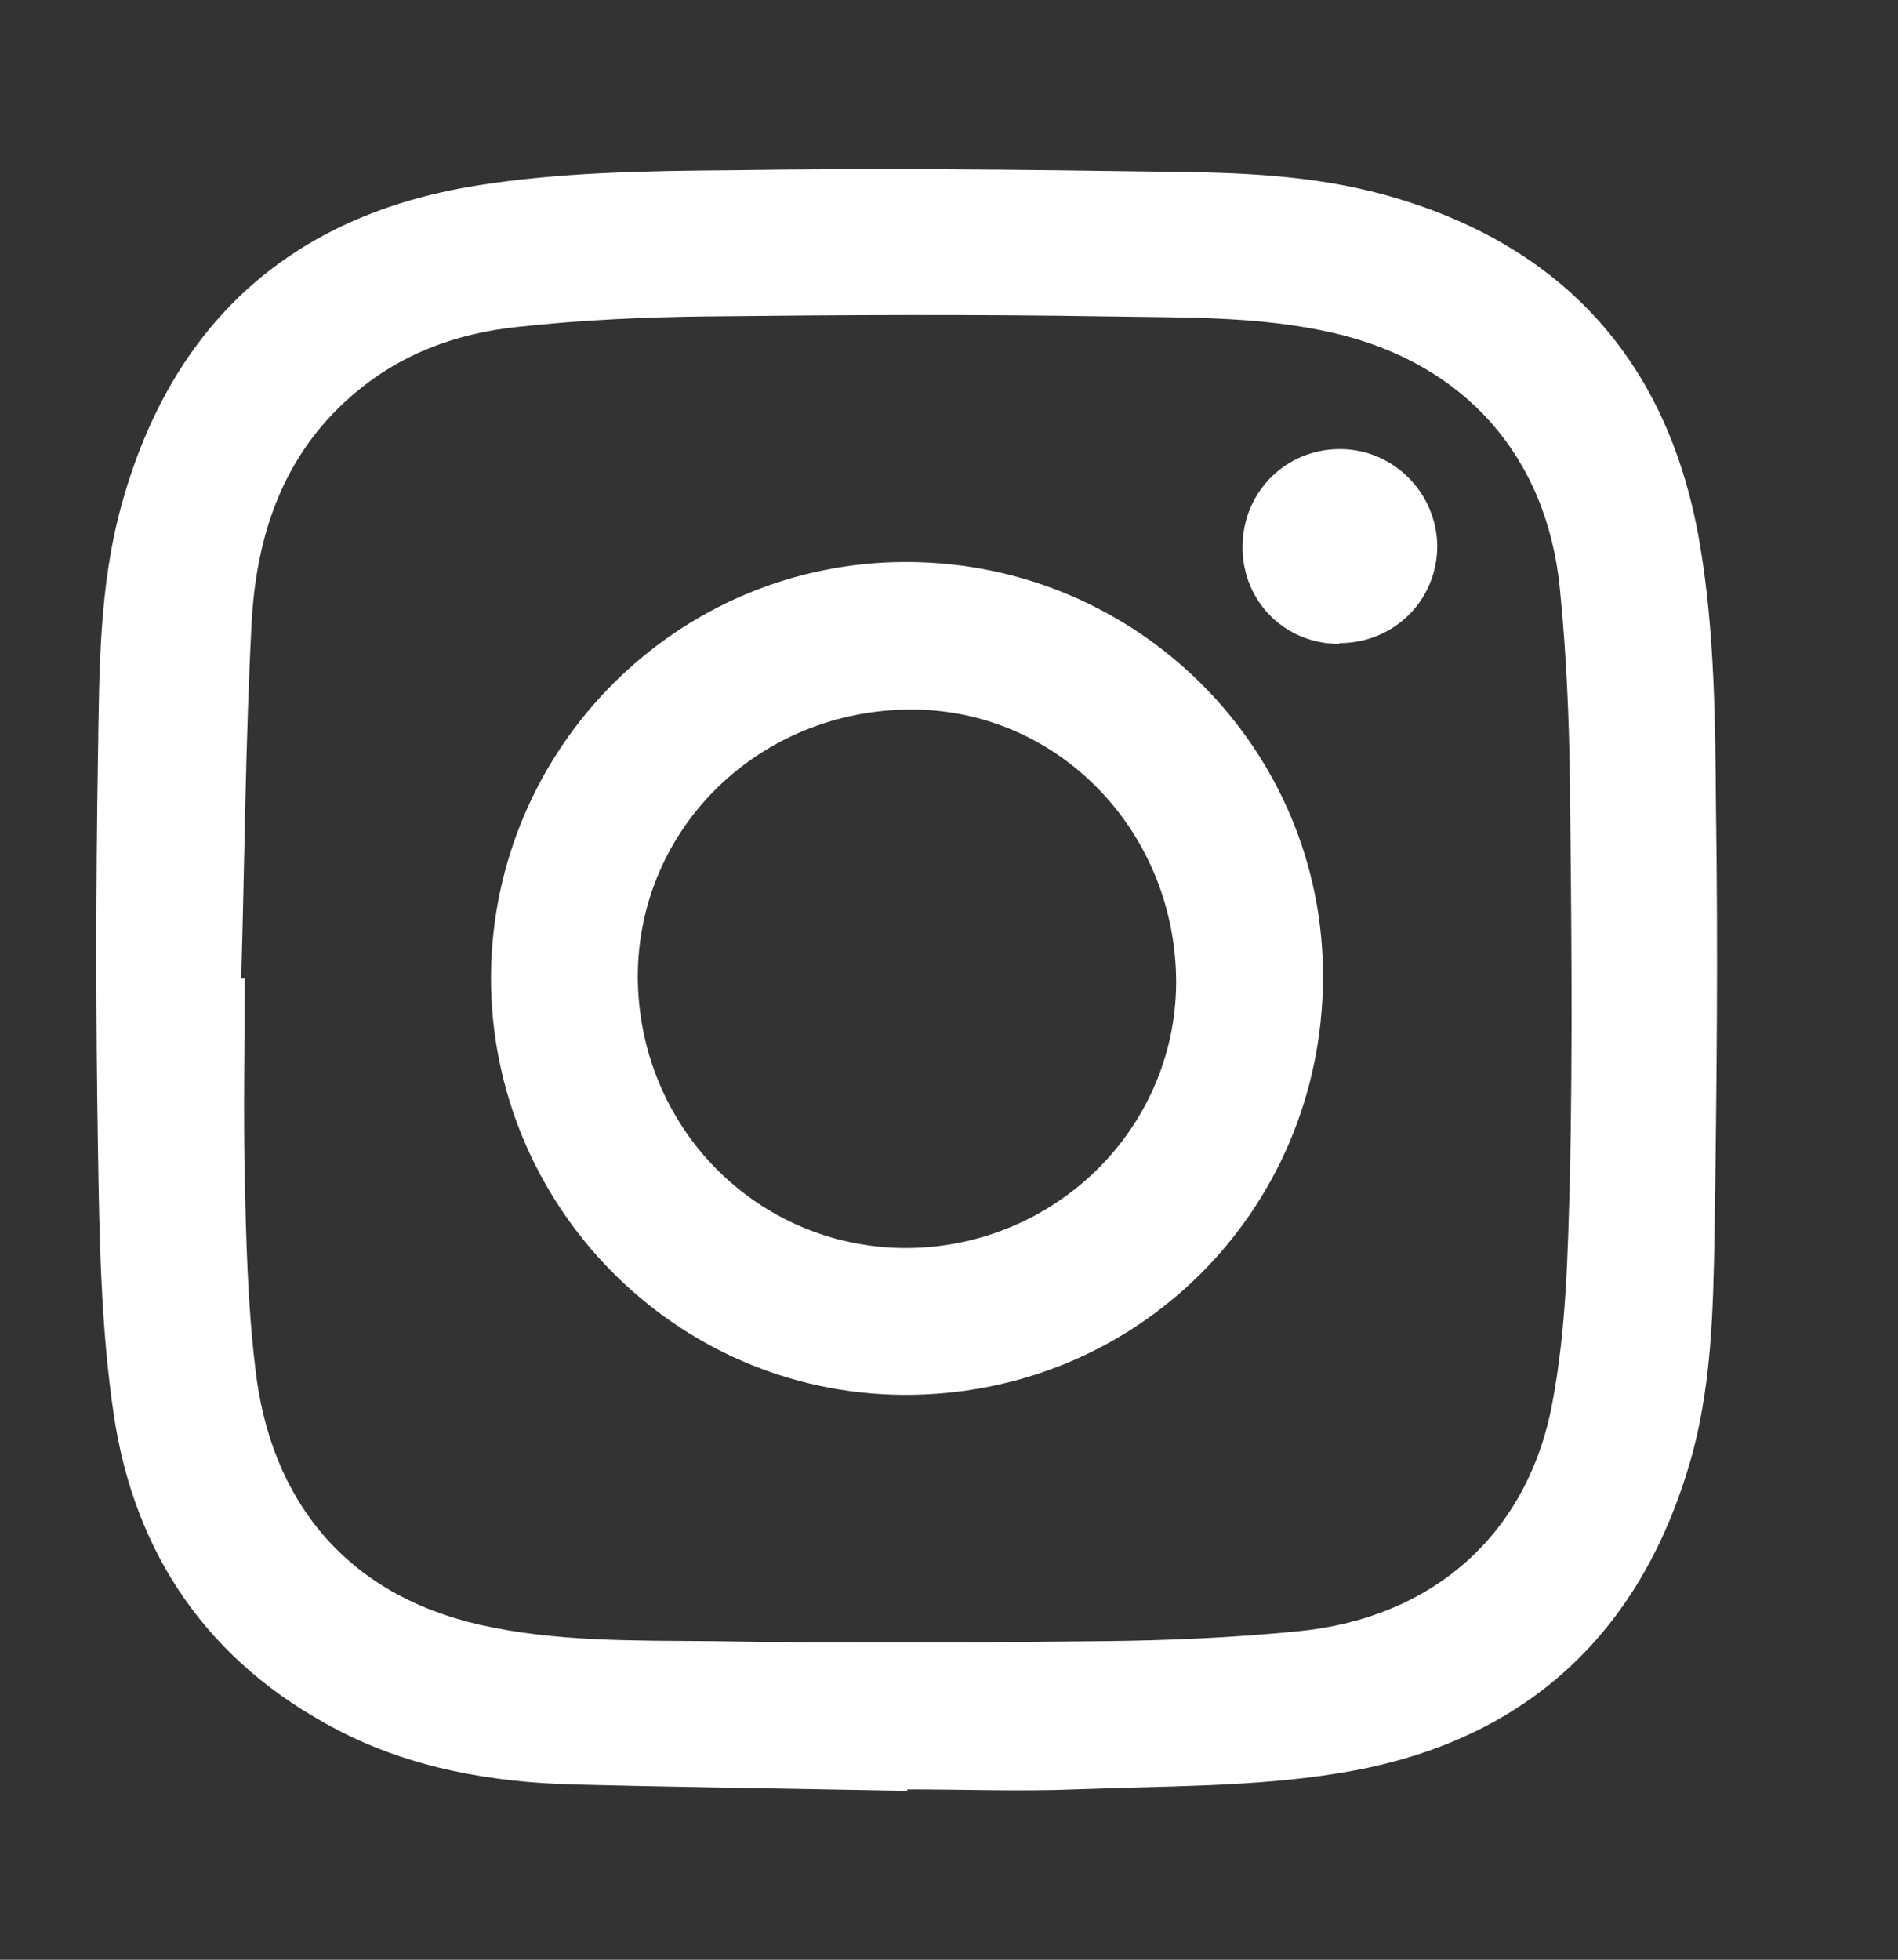
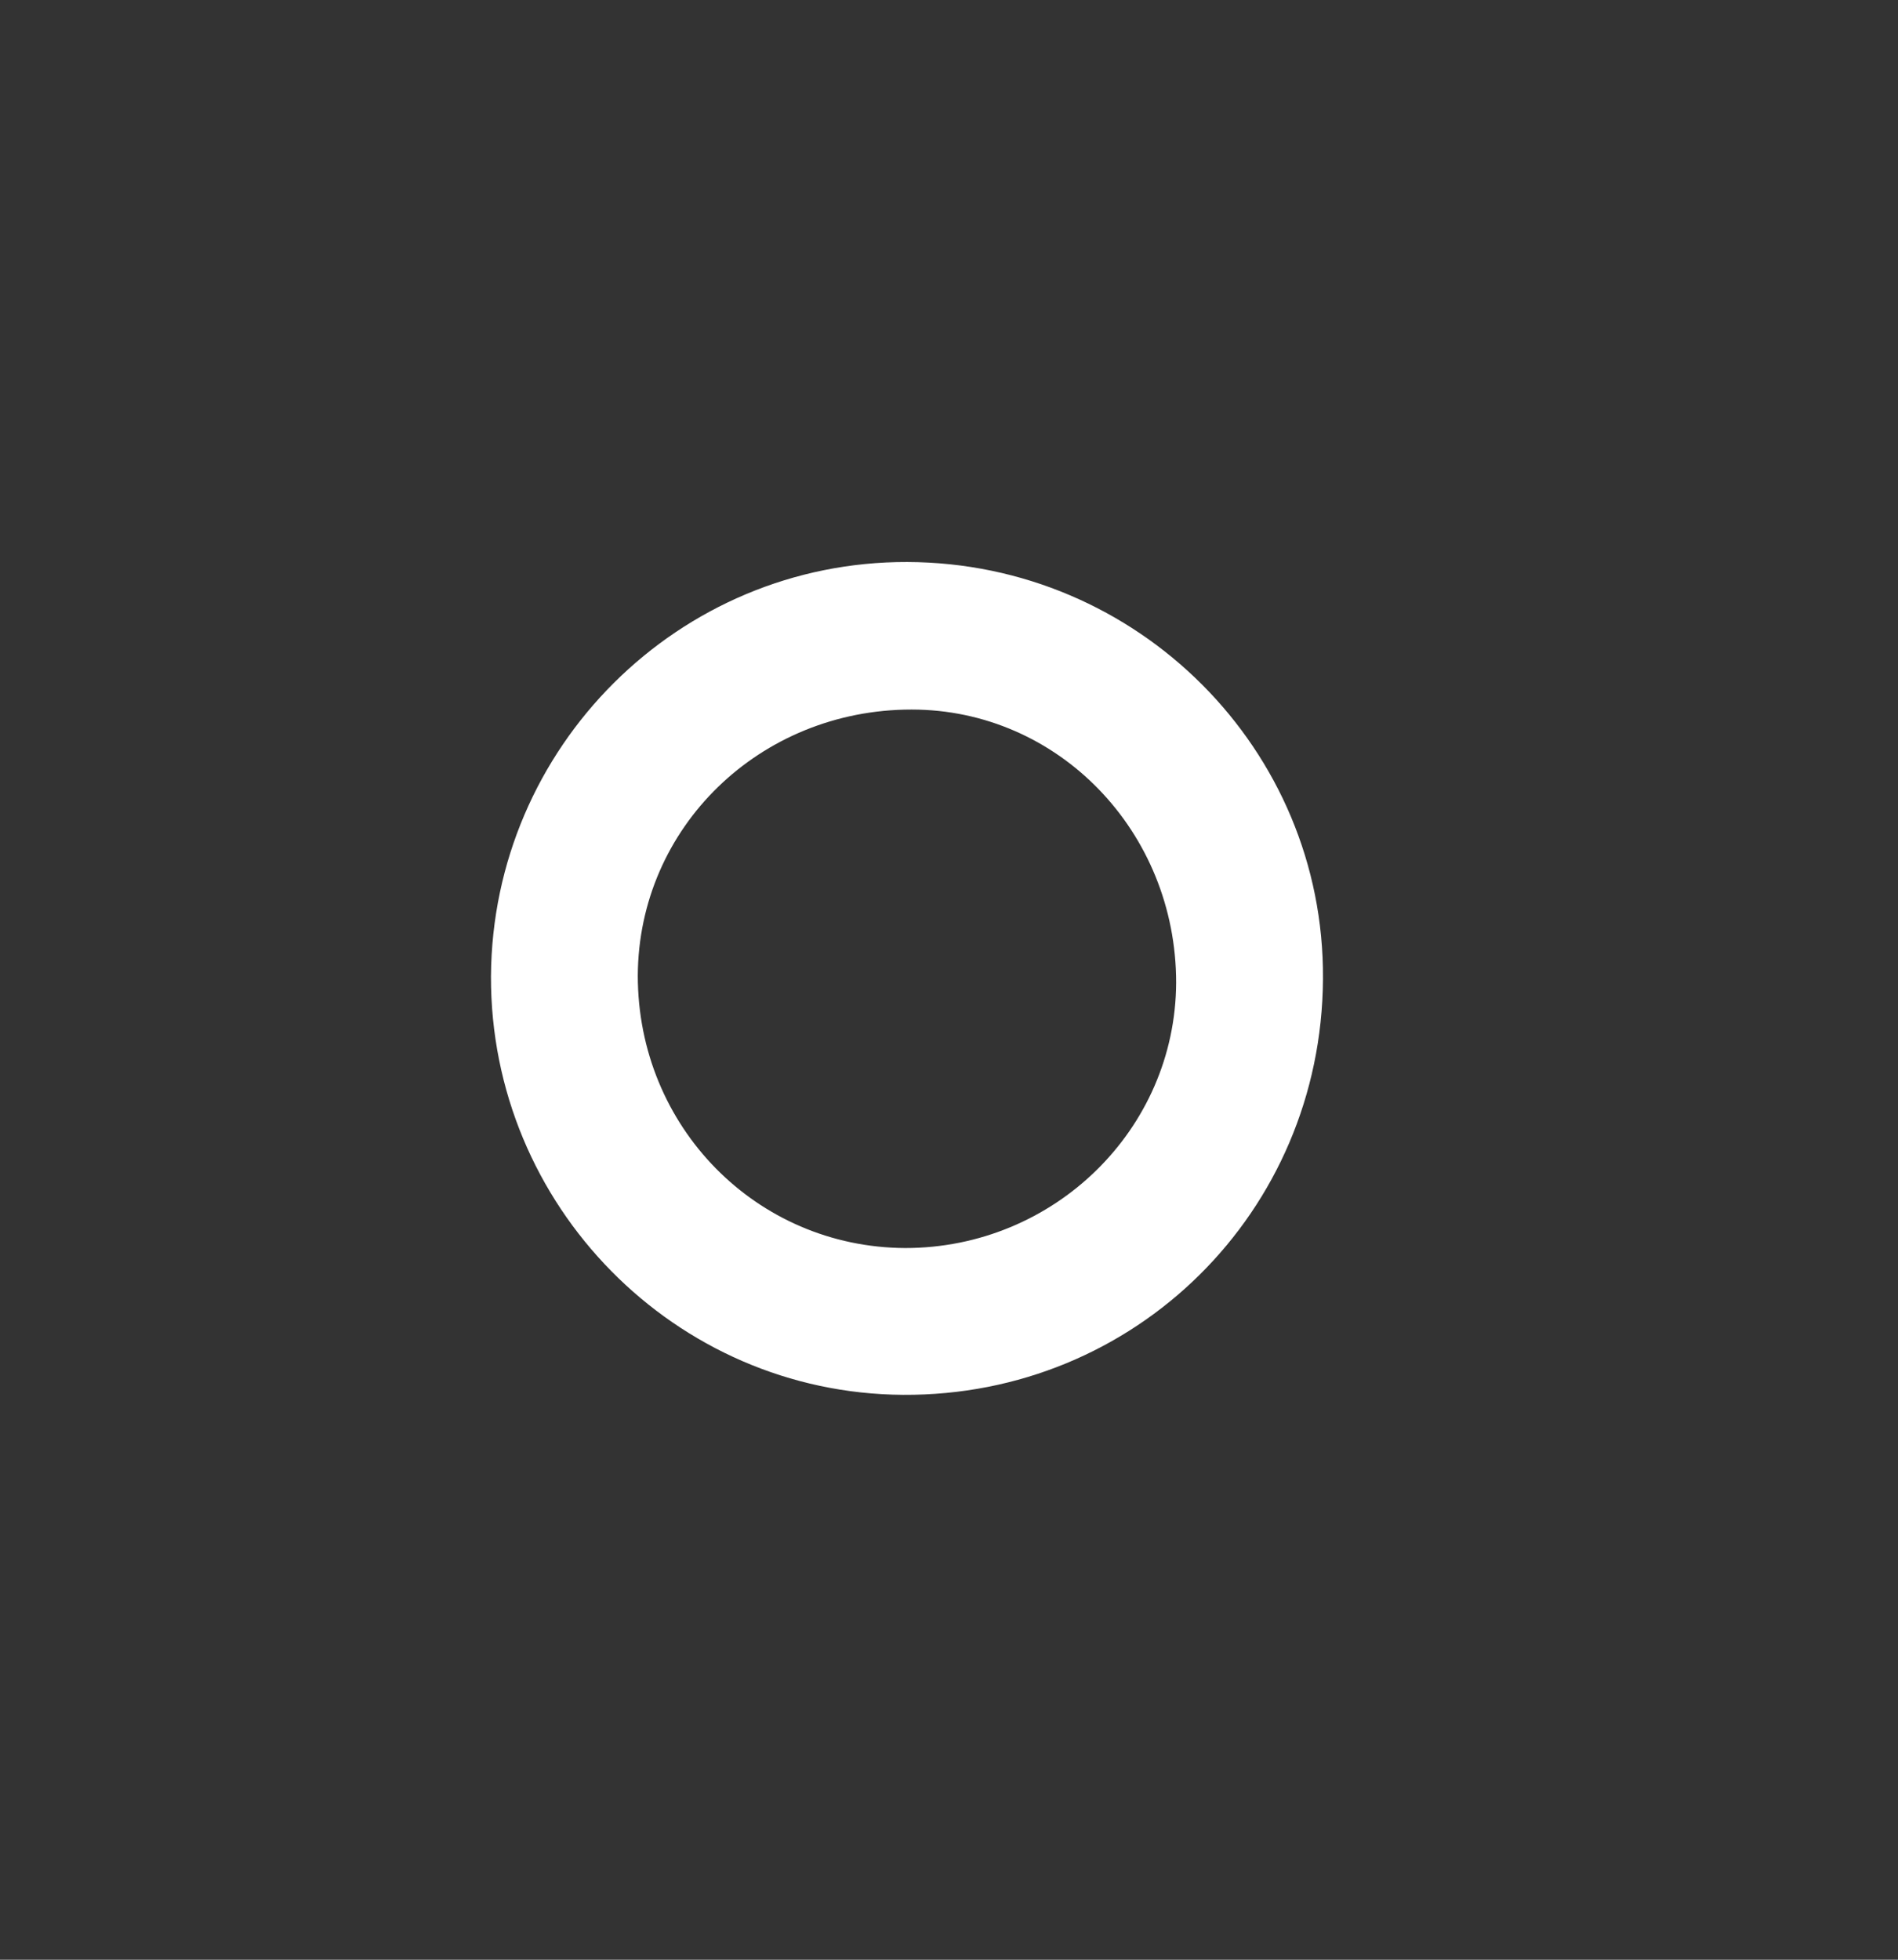
<svg xmlns="http://www.w3.org/2000/svg" width="31" height="32" viewBox="0 0 31 32" fill="none">
  <rect x="0" y="0" width="31" height="32" fill="#333333" stroke="none" />
-   <path d="M14.819 29.242C12.998 29.207 11.189 29.184 9.368 29.138C8.031 29.103 6.717 28.873 5.518 28.25C3.409 27.155 2.188 25.381 1.853 23.064C1.646 21.646 1.623 20.194 1.6 18.754C1.565 16.622 1.565 14.489 1.6 12.357C1.623 10.974 1.611 9.58 1.992 8.22C2.822 5.246 4.781 3.517 7.766 3.033C9.126 2.814 10.532 2.791 11.927 2.78C14.266 2.745 16.594 2.768 18.934 2.803C20.167 2.814 21.412 2.849 22.622 3.183C25.572 4.001 27.29 5.961 27.774 8.946C28.004 10.34 28.016 11.781 28.027 13.198C28.062 15.504 28.039 17.809 28.004 20.114C27.981 21.416 27.958 22.73 27.566 23.998C26.702 26.833 24.754 28.492 21.873 28.953C20.455 29.184 19.003 29.161 17.562 29.218C16.652 29.253 15.73 29.218 14.819 29.218C14.819 29.218 14.819 29.242 14.819 29.253V29.242ZM3.94 15.976C3.94 15.976 3.974 15.976 3.997 15.976C3.997 17.048 3.974 18.108 3.997 19.18C4.02 20.229 4.043 21.289 4.17 22.338C4.412 24.505 5.657 26.038 7.847 26.533C9.091 26.81 10.348 26.787 11.604 26.798C13.747 26.833 15.891 26.821 18.035 26.798C19.084 26.787 20.144 26.741 21.193 26.637C23.383 26.429 24.95 25.07 25.353 22.914C25.584 21.704 25.607 20.459 25.641 19.226C25.688 17.082 25.665 14.939 25.641 12.795C25.63 11.746 25.584 10.686 25.48 9.637C25.273 7.459 23.924 5.938 21.803 5.442C20.57 5.154 19.303 5.189 18.046 5.166C15.891 5.131 13.736 5.142 11.592 5.166C10.543 5.177 9.506 5.223 8.457 5.338C7.443 5.442 6.51 5.788 5.726 6.479C4.62 7.447 4.193 8.738 4.112 10.133C4.009 12.081 3.997 14.028 3.94 15.976Z" fill="white" />
  <path d="M21.608 15.988C21.584 19.791 18.542 22.799 14.75 22.776C11.027 22.753 8.008 19.688 8.019 15.942C8.042 12.196 11.085 9.165 14.819 9.177C18.588 9.188 21.631 12.242 21.608 15.977V15.988ZM14.785 20.379C17.216 20.379 19.199 18.443 19.21 16.046C19.21 13.579 17.286 11.586 14.888 11.586C12.41 11.586 10.428 13.51 10.417 15.931C10.417 18.397 12.353 20.368 14.785 20.379Z" fill="white" />
-   <path d="M21.873 10.514C20.985 10.514 20.294 9.822 20.294 8.935C20.294 8.036 20.997 7.333 21.884 7.333C22.76 7.333 23.463 8.048 23.475 8.912C23.475 9.799 22.772 10.502 21.873 10.502V10.514Z" fill="white" />
</svg>